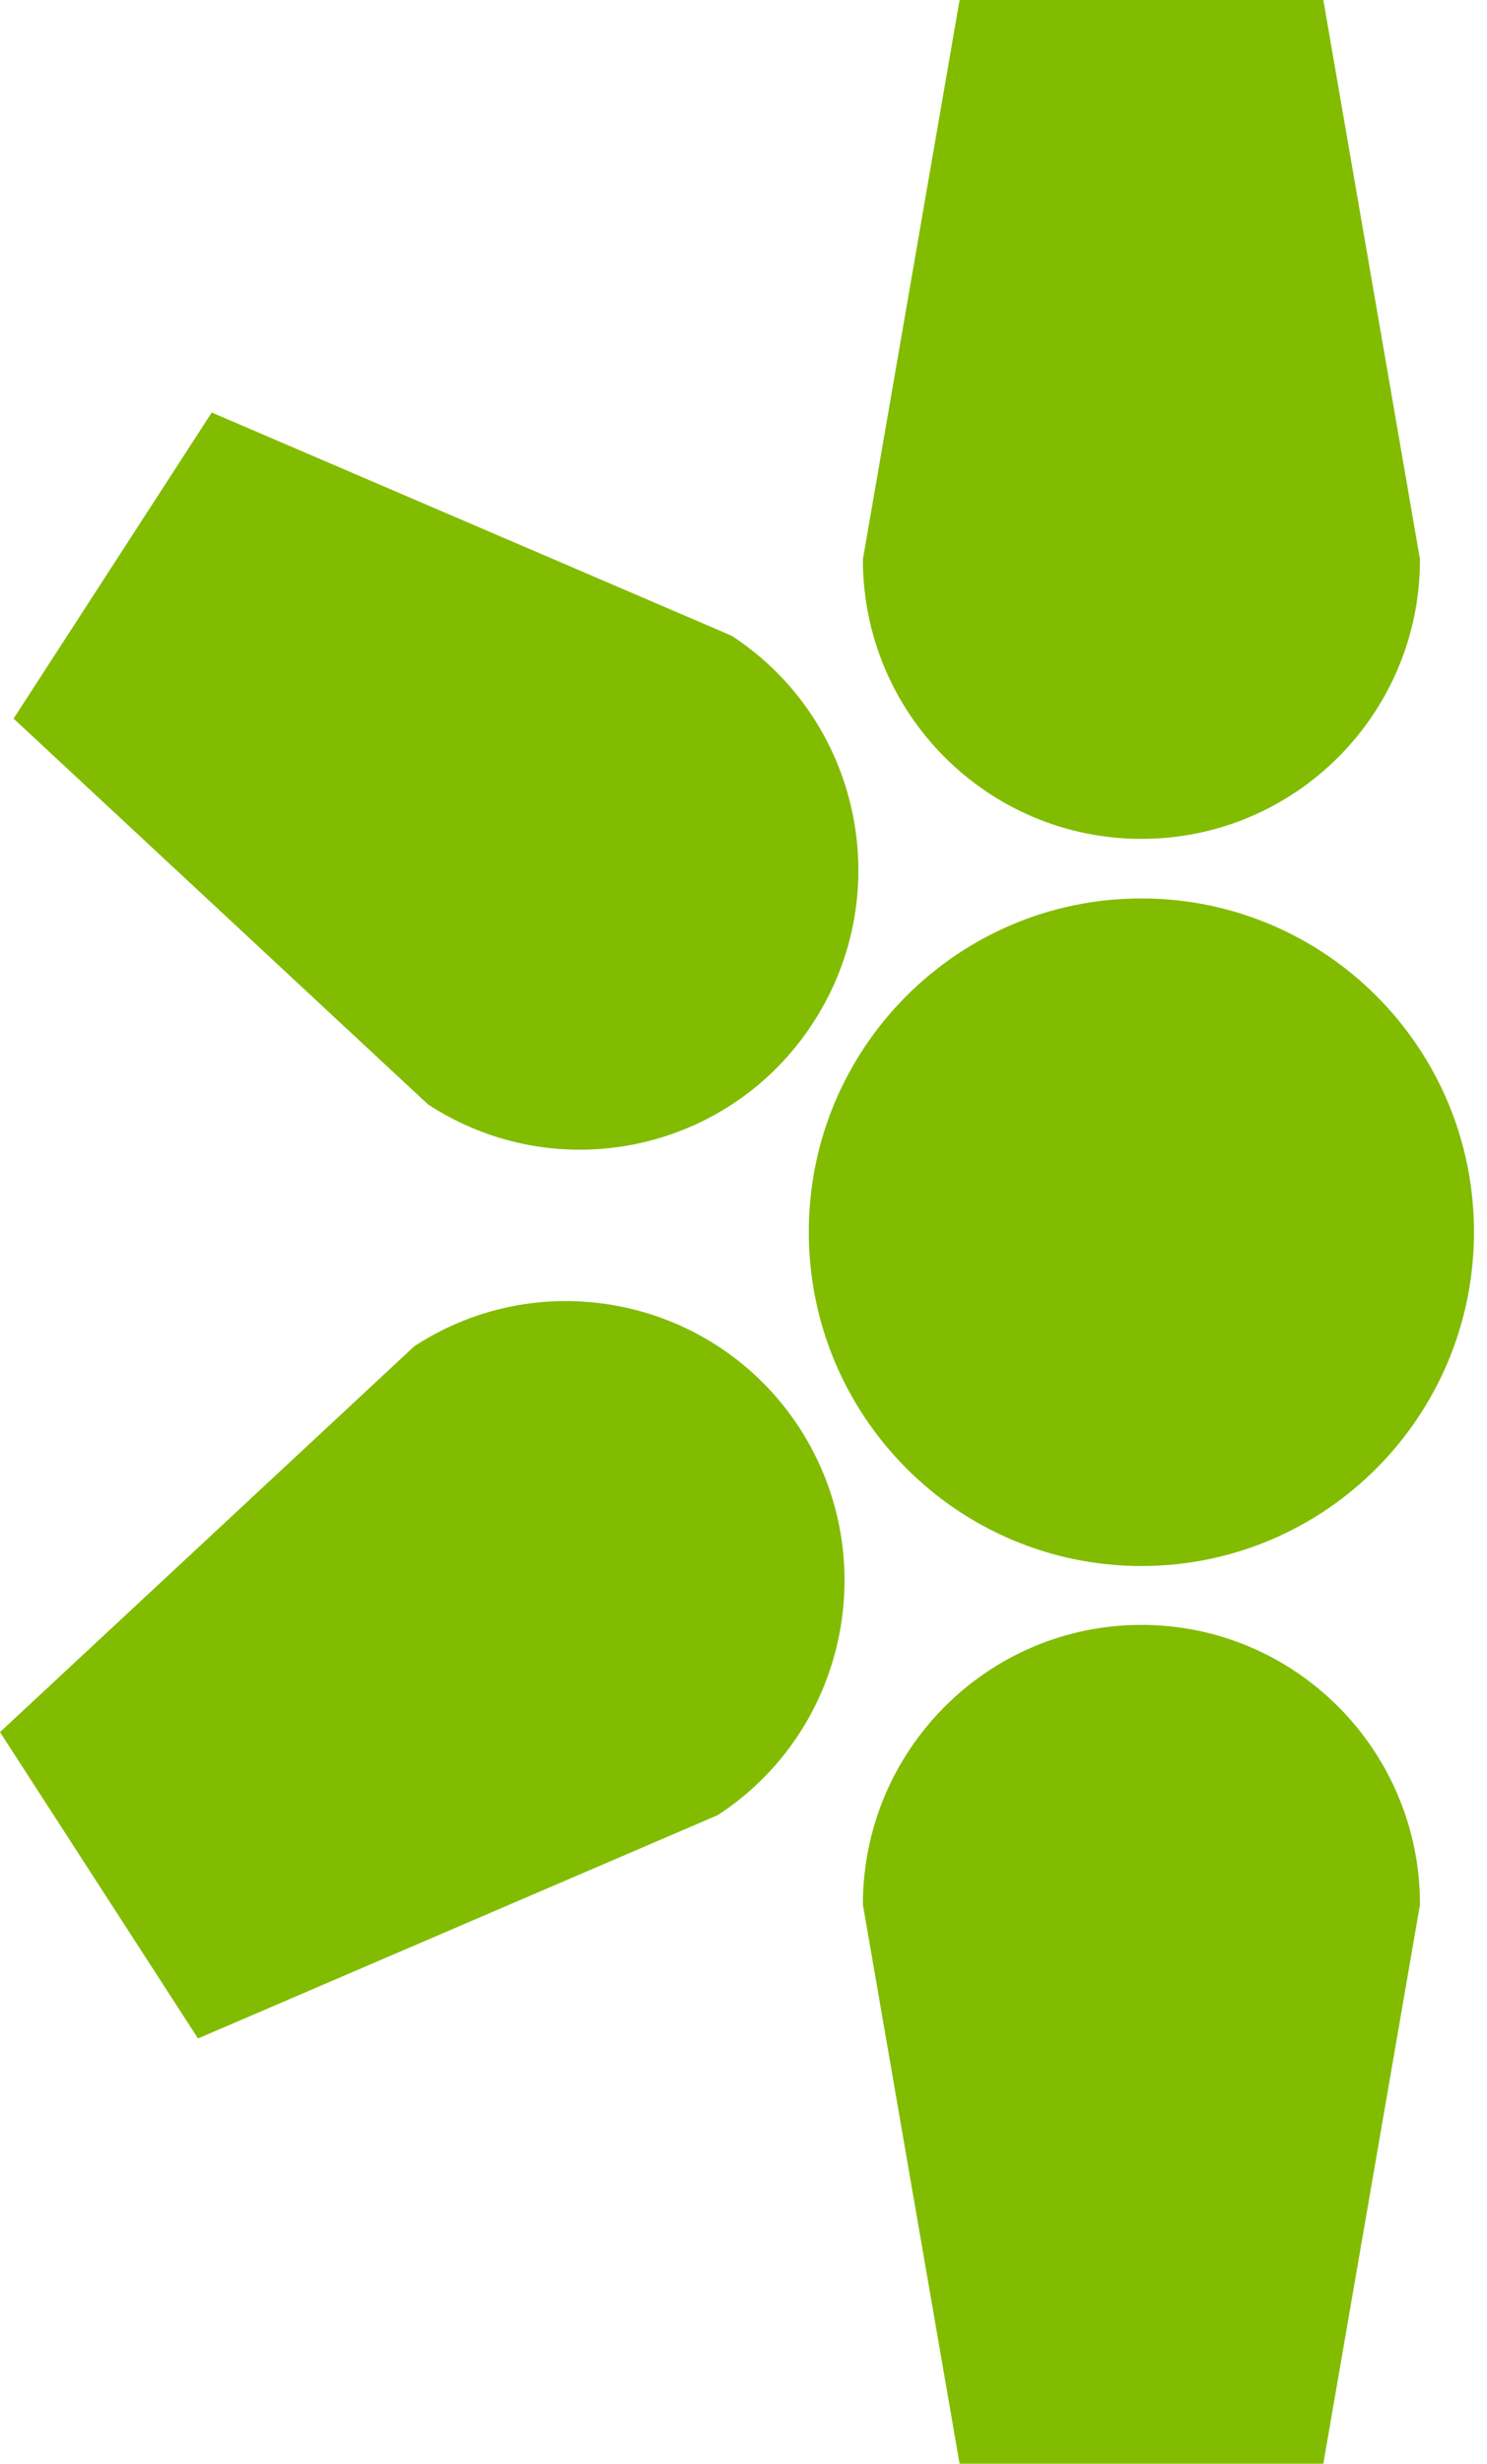
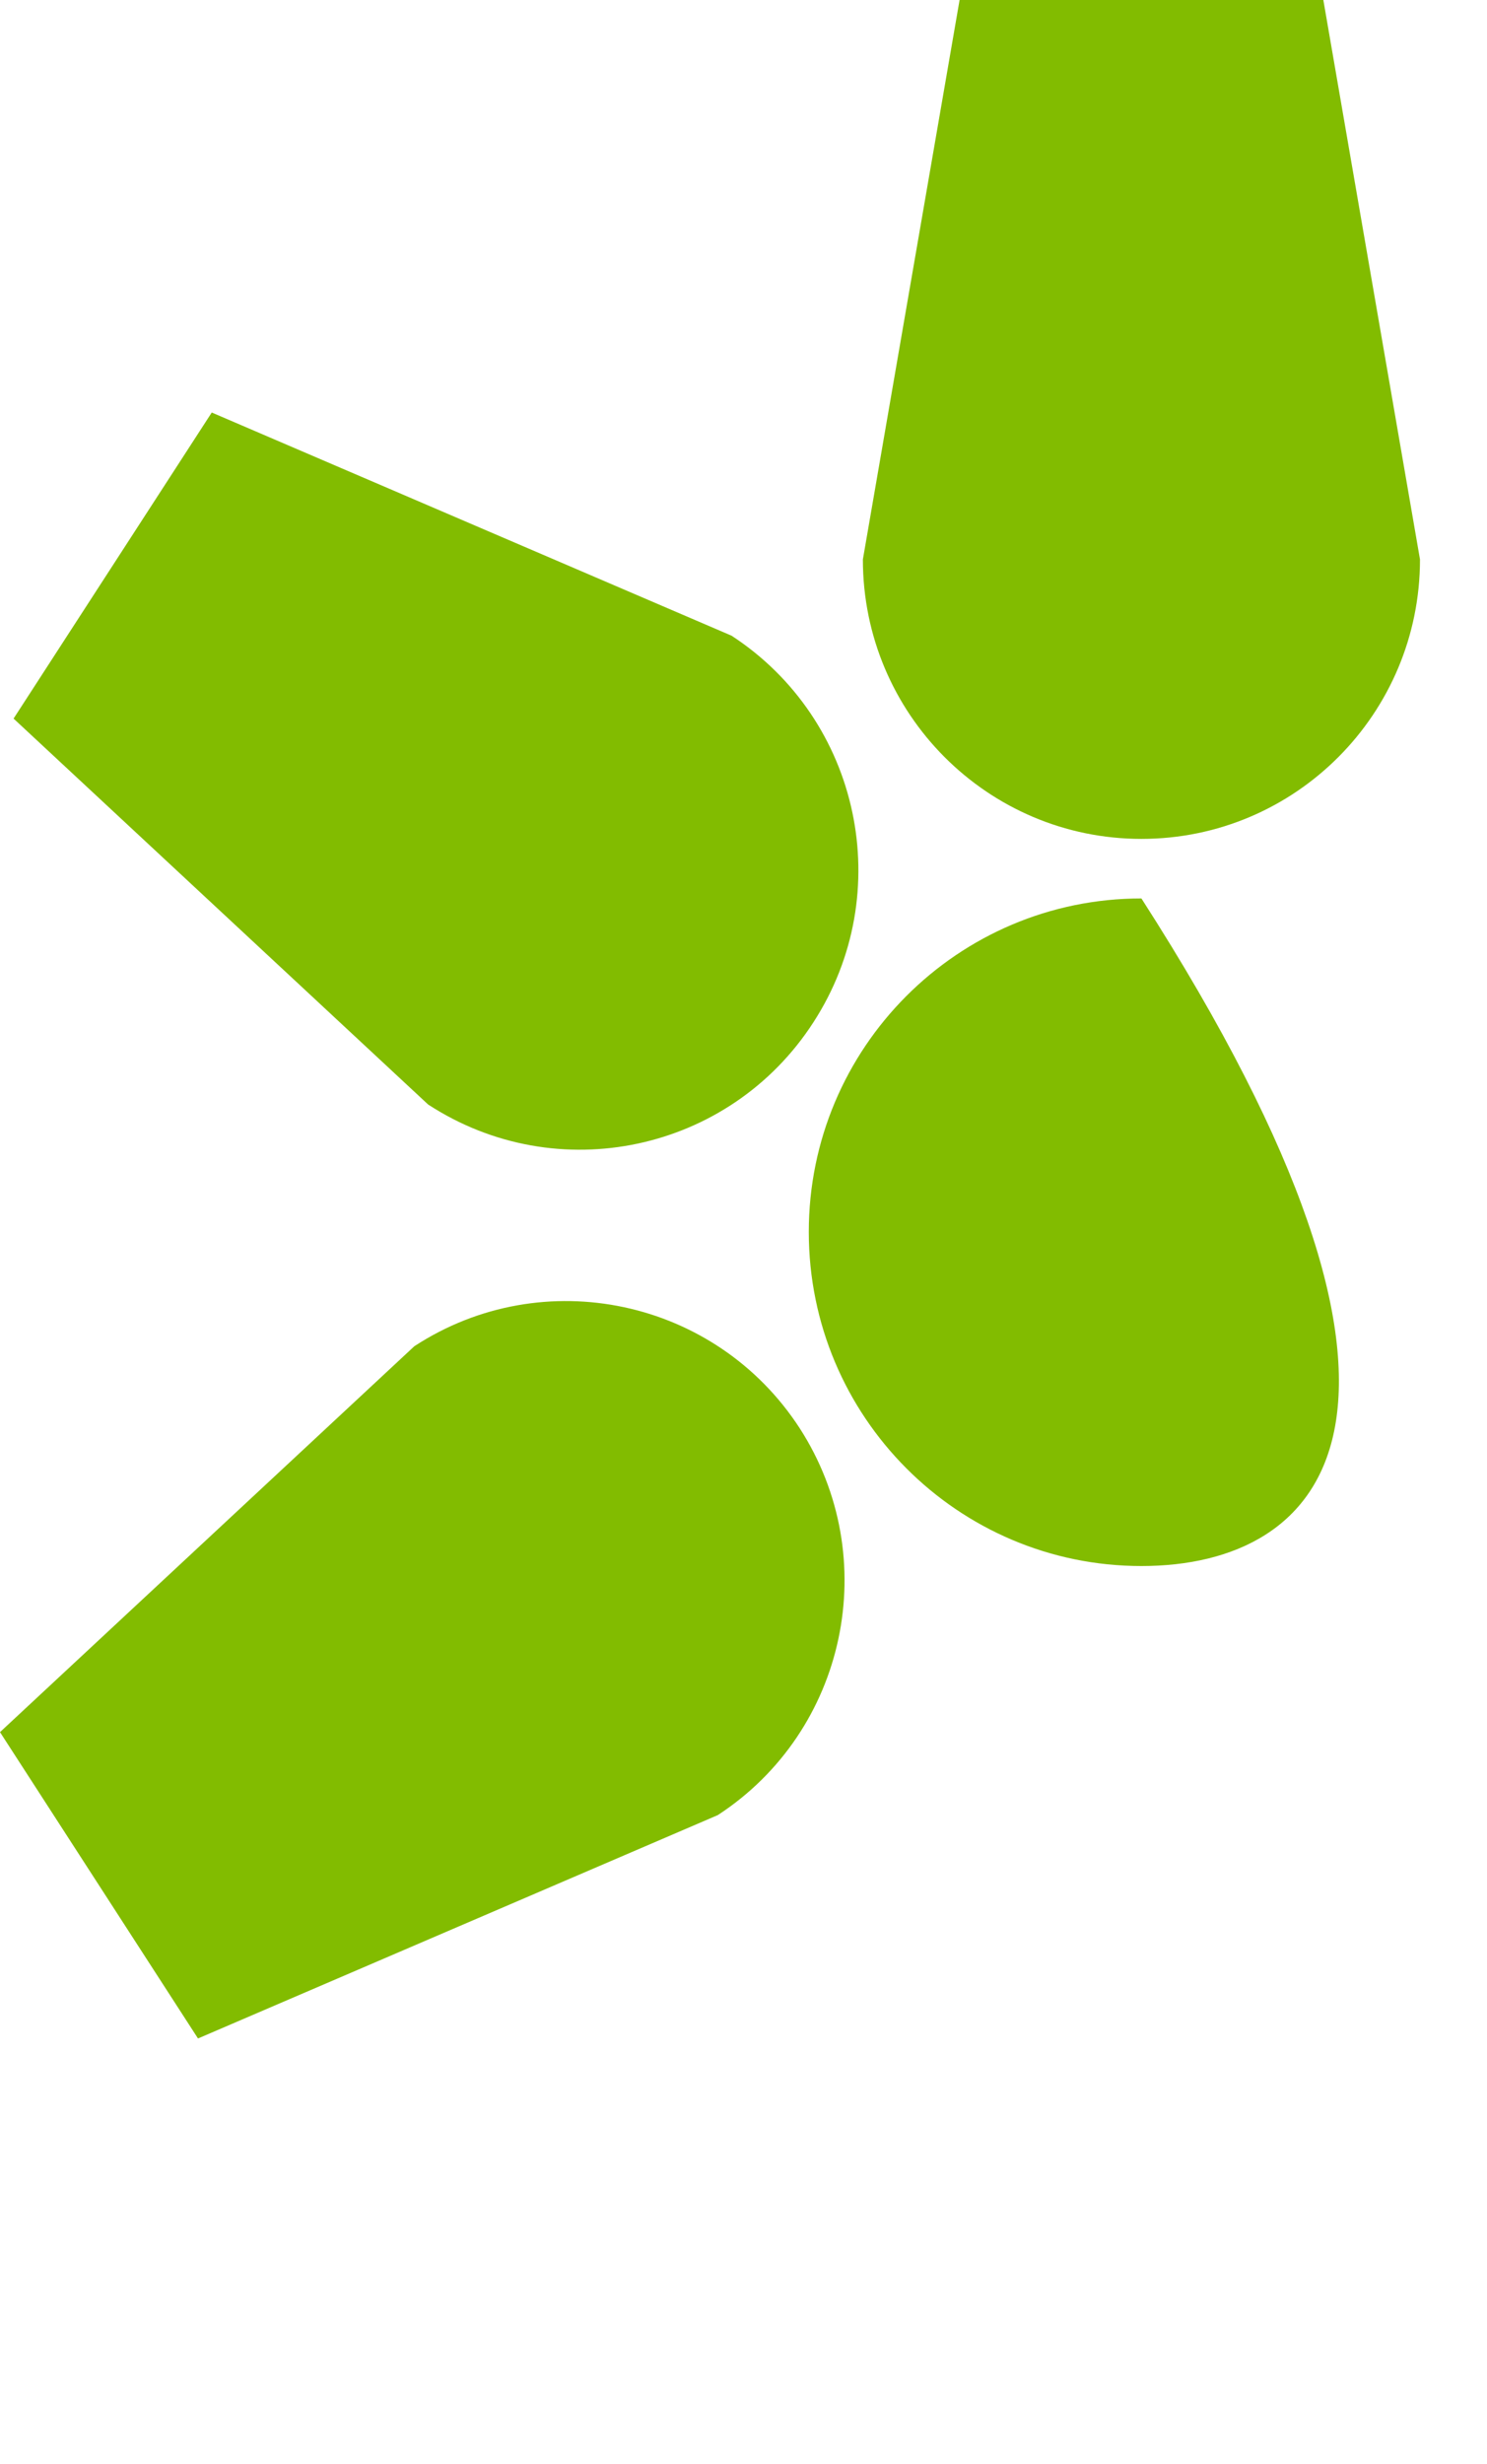
<svg xmlns="http://www.w3.org/2000/svg" width="32" height="53" viewBox="0 0 32 53" fill="none">
-   <path d="M17.405 26.501C17.405 22.54 20.612 19.327 24.563 19.327C28.517 19.327 31.72 22.541 31.72 26.501C31.72 30.472 28.517 33.688 24.563 33.688C20.612 33.688 17.405 30.472 17.405 26.501Z" fill="#82BC00" />
-   <path d="M24.563 34.954C27.873 34.954 30.558 37.649 30.558 40.97L28.478 52.999H20.65L18.569 40.97C18.569 37.65 21.256 34.954 24.563 34.954Z" fill="#82BC00" />
+   <path d="M17.405 26.501C17.405 22.54 20.612 19.327 24.563 19.327C31.72 30.472 28.517 33.688 24.563 33.688C20.612 33.688 17.405 30.472 17.405 26.501Z" fill="#82BC00" />
  <path d="M17.504 21.992C15.704 24.78 11.991 25.571 9.212 23.759L0.292 15.458L4.557 8.874L15.743 13.675C18.518 15.484 19.308 19.209 17.504 21.992Z" fill="#82BC00" />
  <path d="M17.209 30.723C15.405 27.943 11.691 27.149 8.916 28.96L0 37.261L4.261 43.851L15.447 39.046C18.219 37.238 19.009 33.513 17.209 30.723Z" fill="#82BC00" />
  <path d="M24.563 18.046C27.873 18.046 30.558 15.356 30.558 12.034L28.478 0H20.65L18.569 12.034C18.569 15.355 21.256 18.046 24.563 18.046Z" fill="#82BC00" />
</svg>